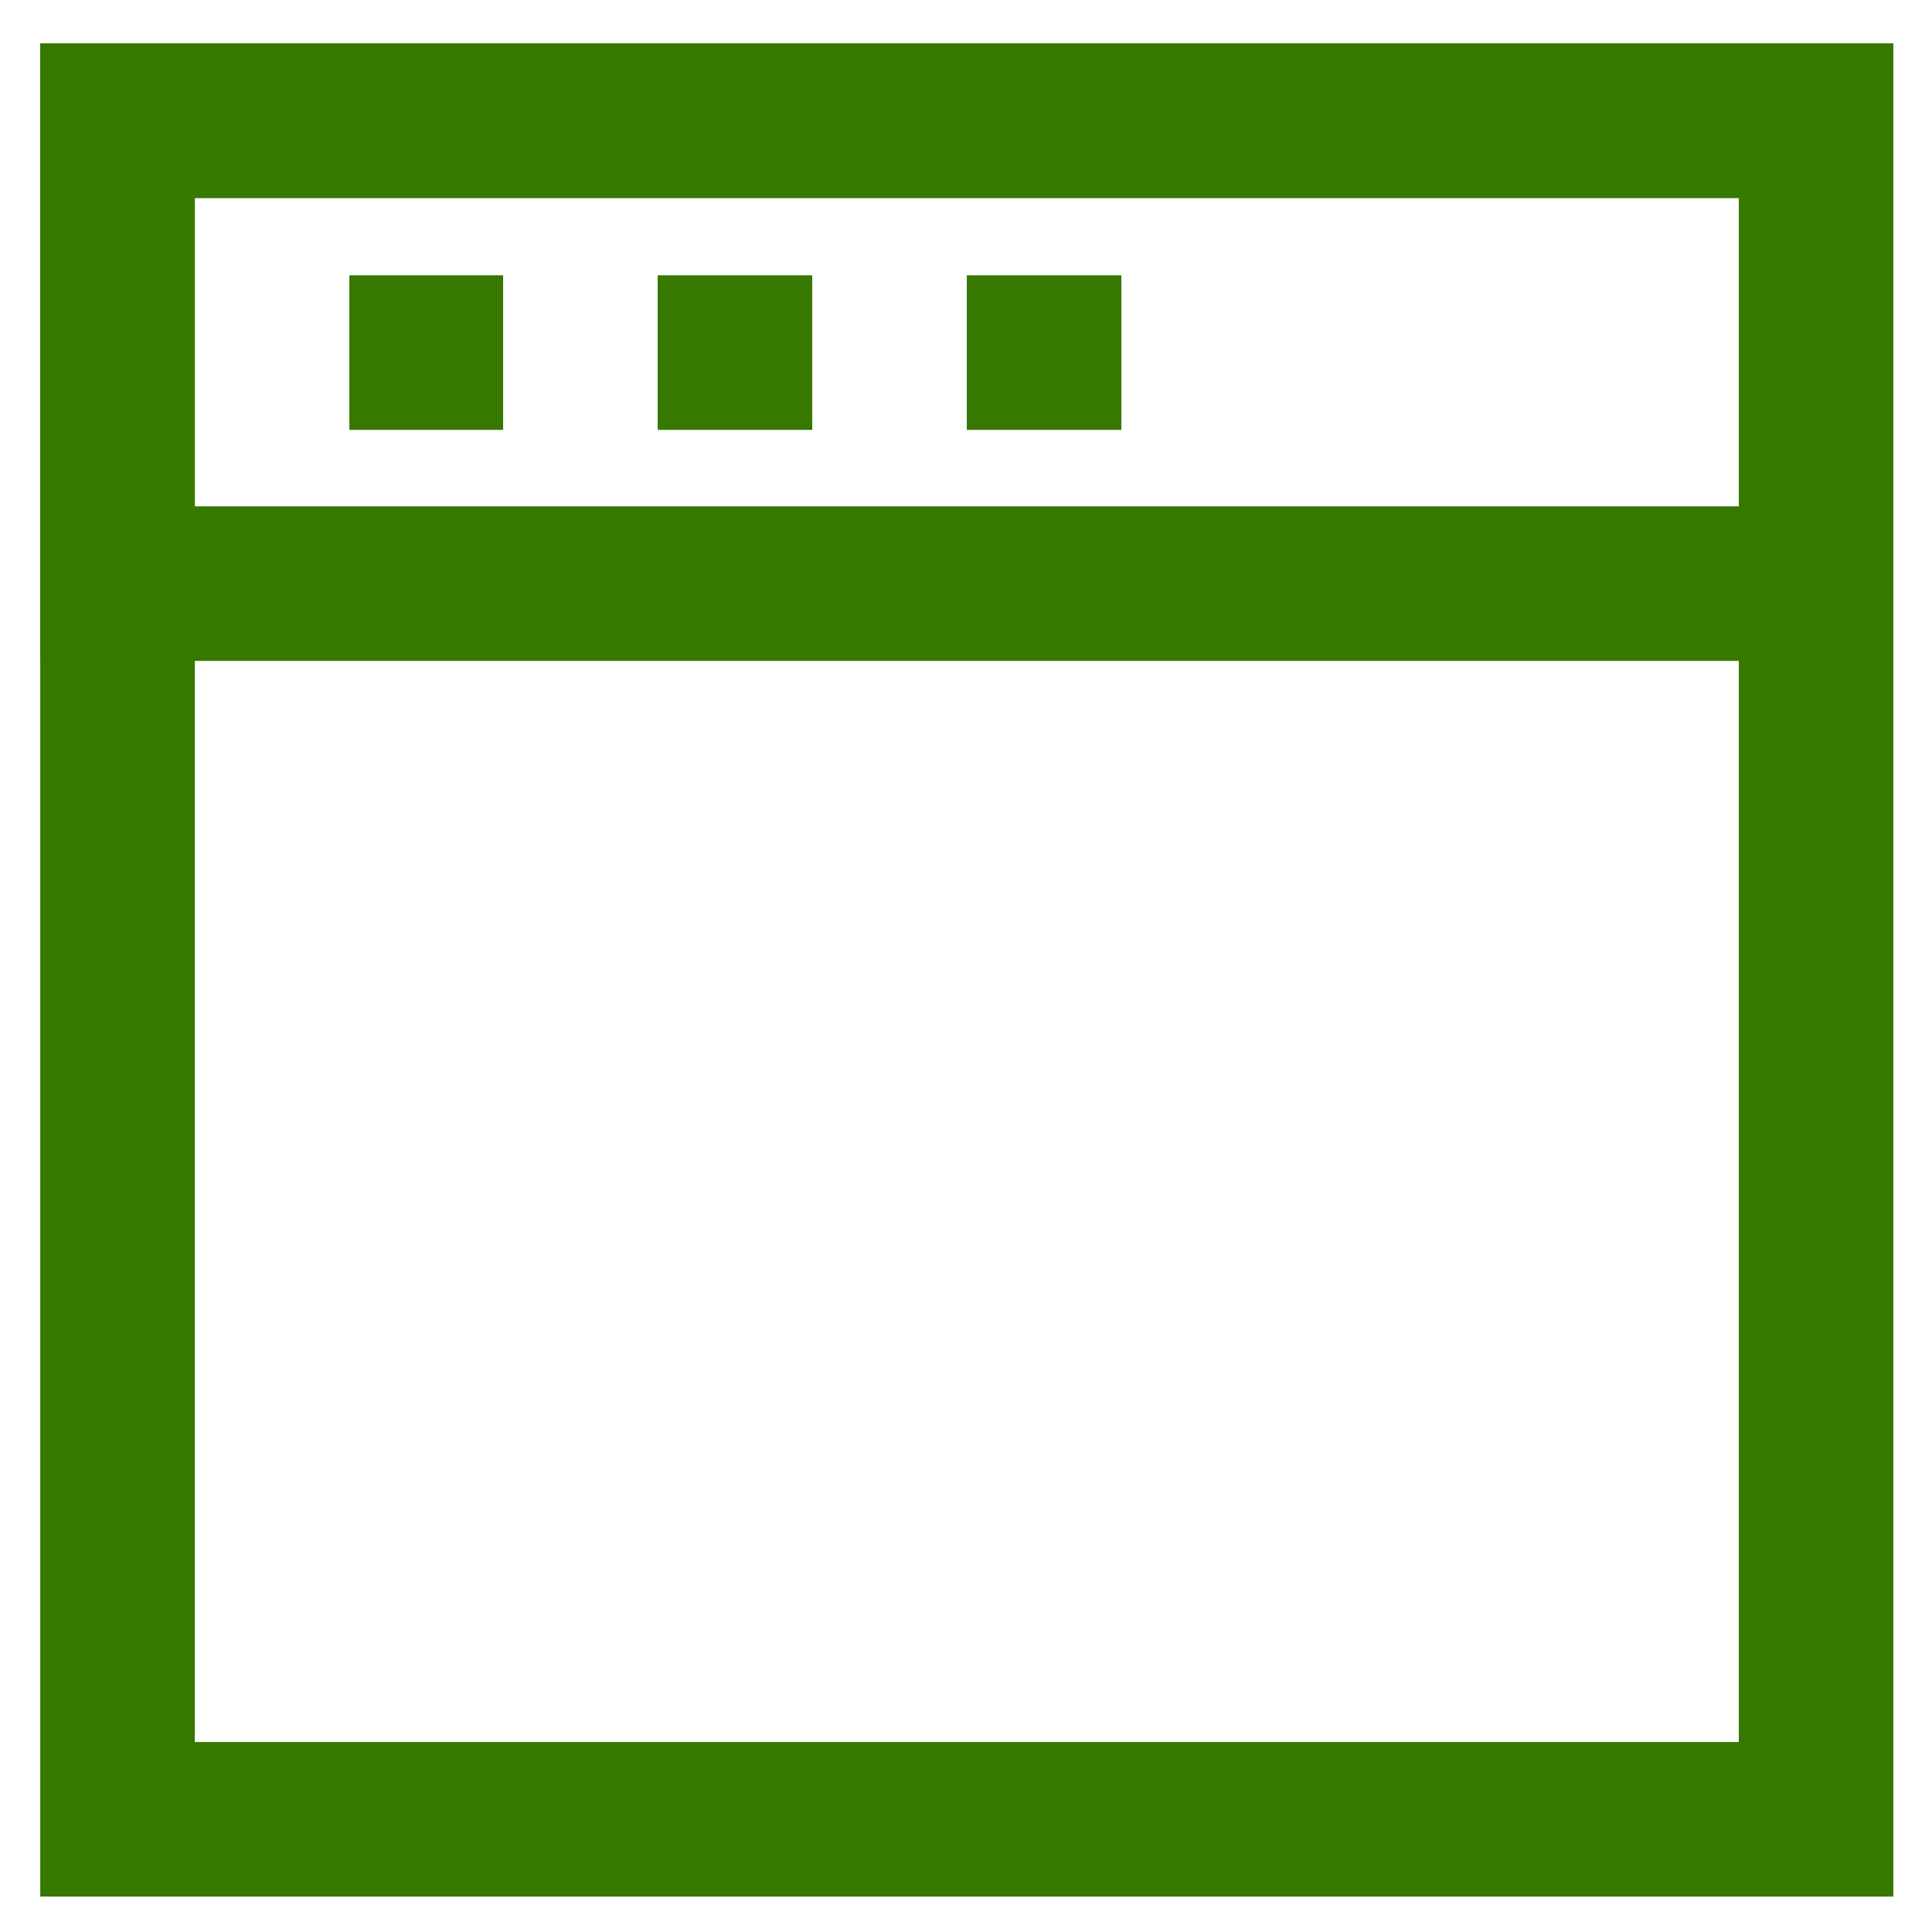
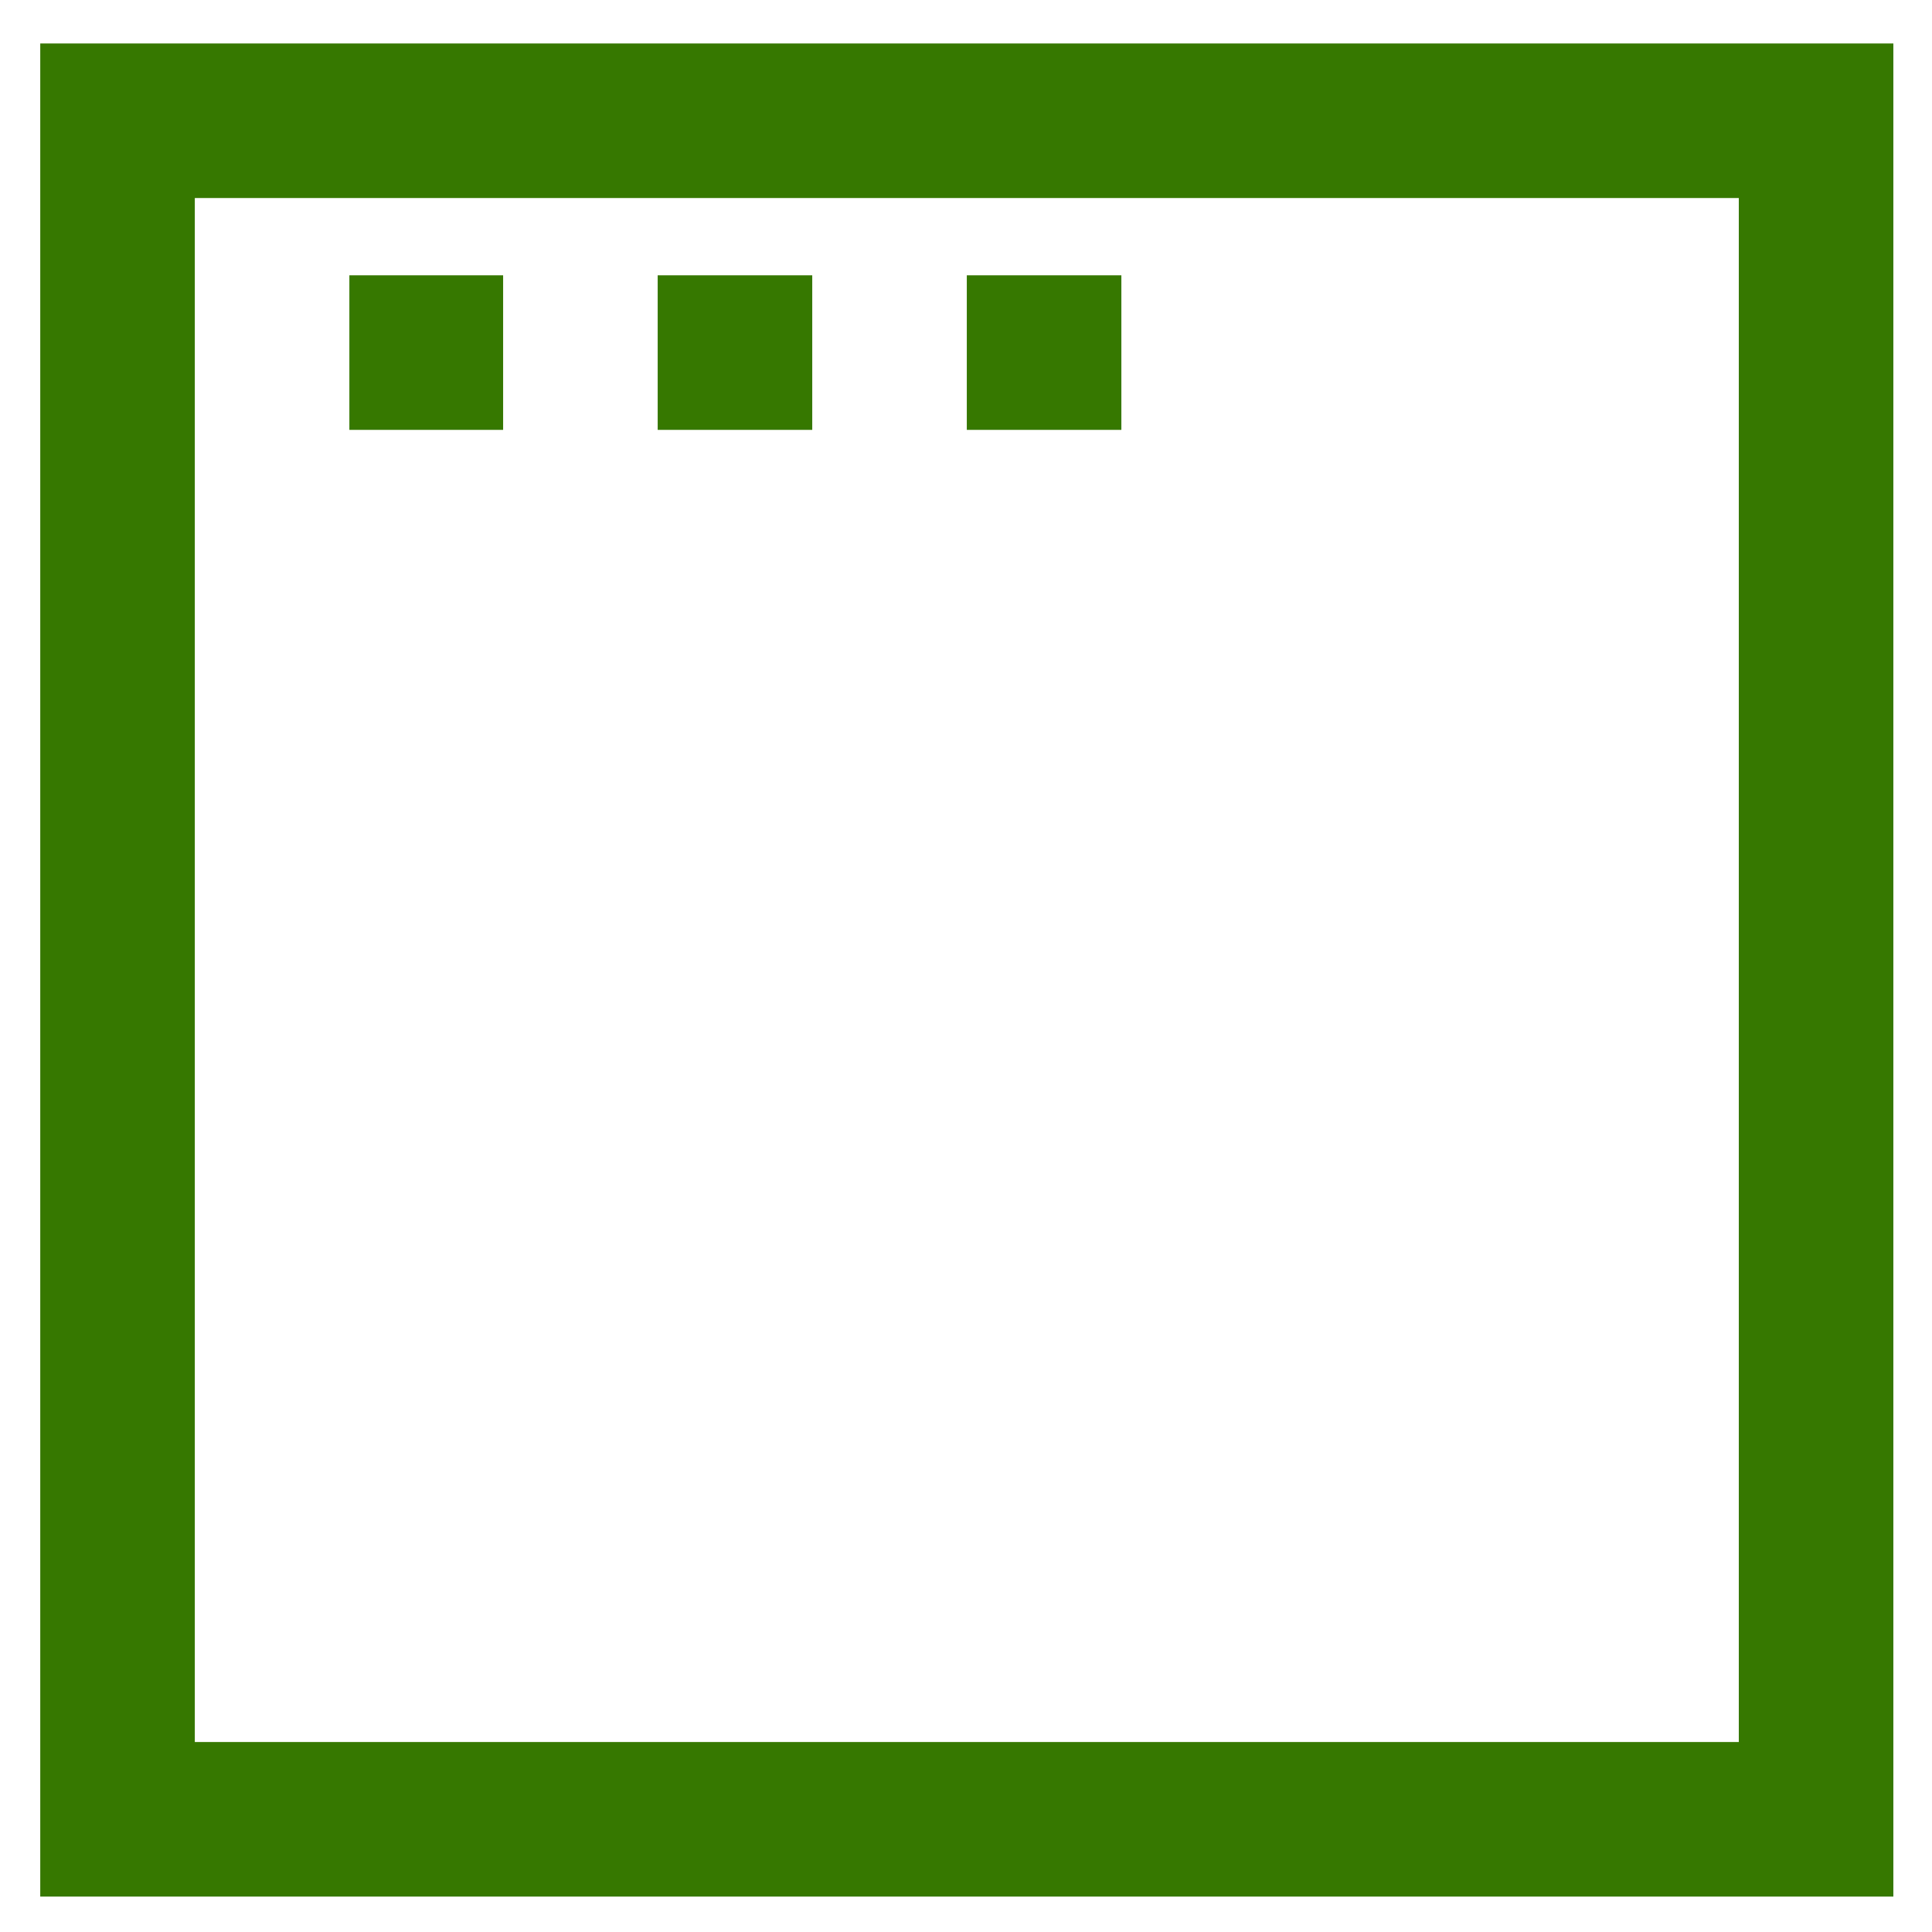
<svg xmlns="http://www.w3.org/2000/svg" width="800px" height="800px" viewBox="0 0 24 24" fill="#000000">
  <g id="SVGRepo_bgCarrier" stroke-width="0" />
  <g id="SVGRepo_tracerCarrier" stroke-linecap="round" stroke-linejoin="round" />
  <g id="SVGRepo_iconCarrier">
    <defs>
      <style>.cls-1{fill:none;stroke:#367800;stroke-miterlimit:10;stroke-width:1.92px;}</style>
    </defs>
    <g id="roll_brush" data-name="roll brush">
      <rect class="cls-1" x="1.46" y="1.5" width="21.1" height="21.1" />
-       <polygon class="cls-1" points="22.56 7.25 16.28 7.25 14.37 7.25 1.46 7.25 1.46 1.5 22.56 1.5 22.56 7.25" />
      <line class="cls-1" x1="4.34" y1="4.38" x2="6.25" y2="4.38" />
      <line class="cls-1" x1="8.17" y1="4.38" x2="10.09" y2="4.38" />
      <line class="cls-1" x1="12.01" y1="4.38" x2="13.93" y2="4.38" />
    </g>
  </g>
</svg>